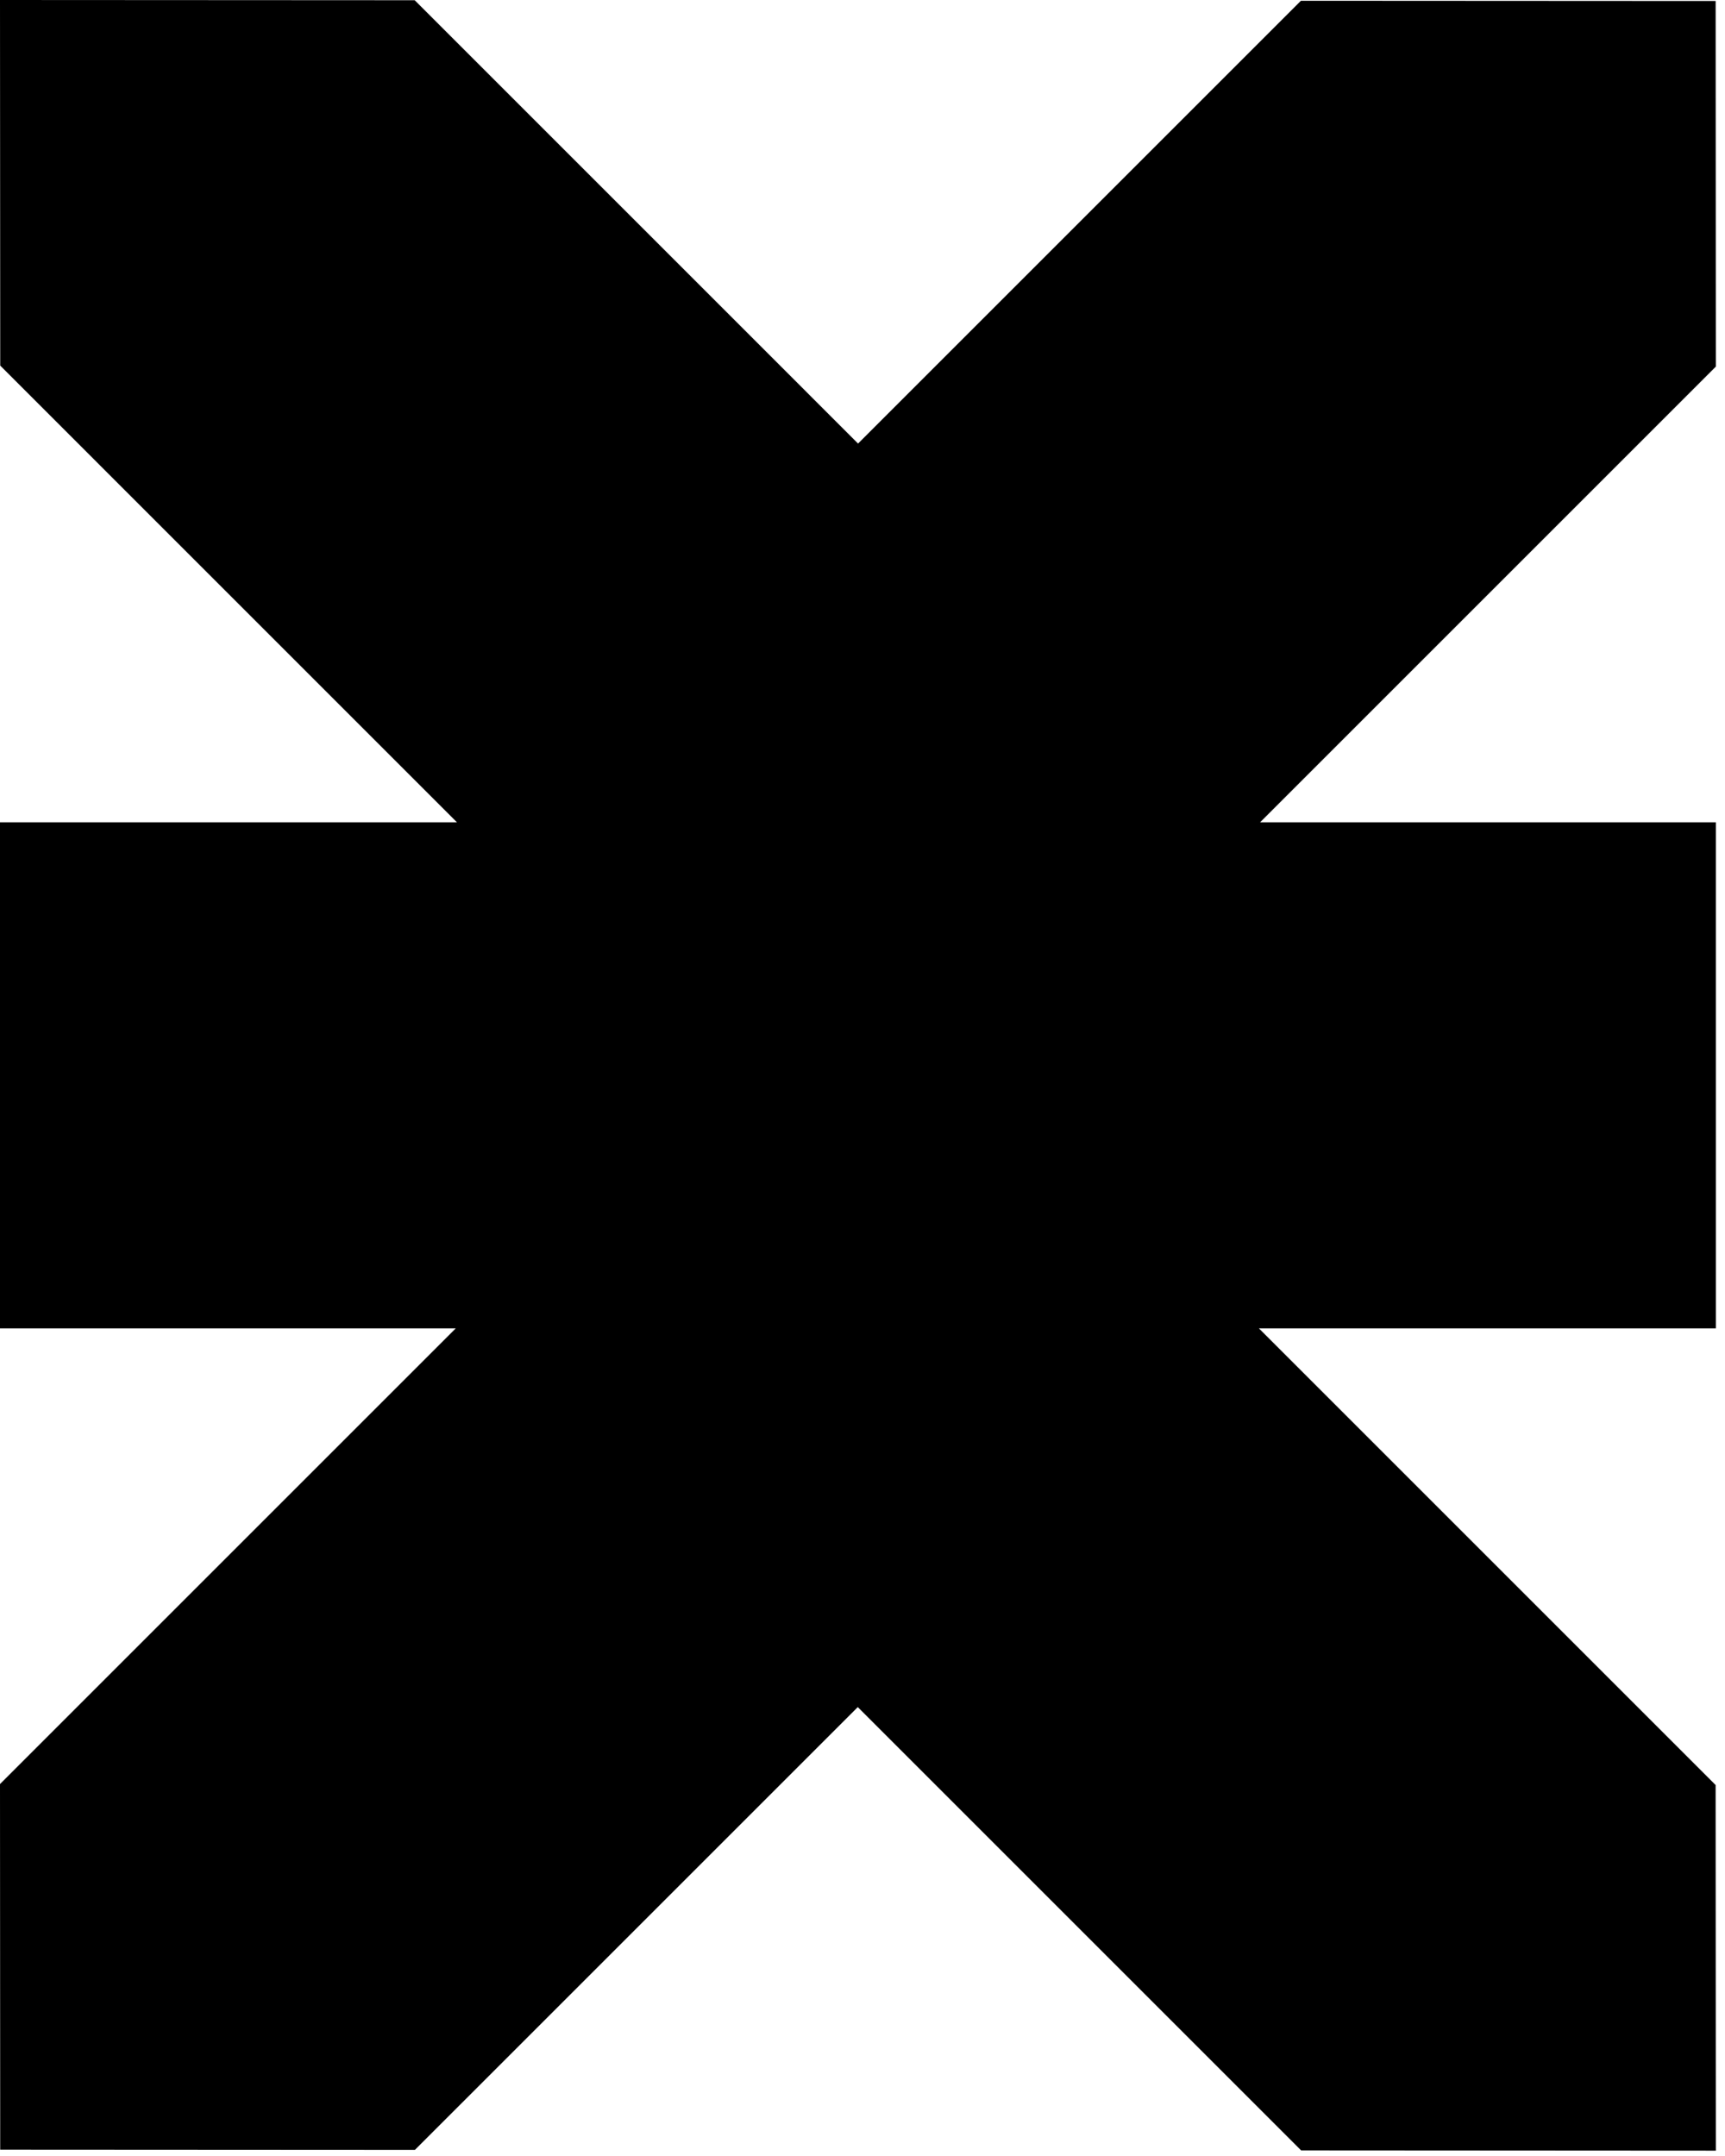
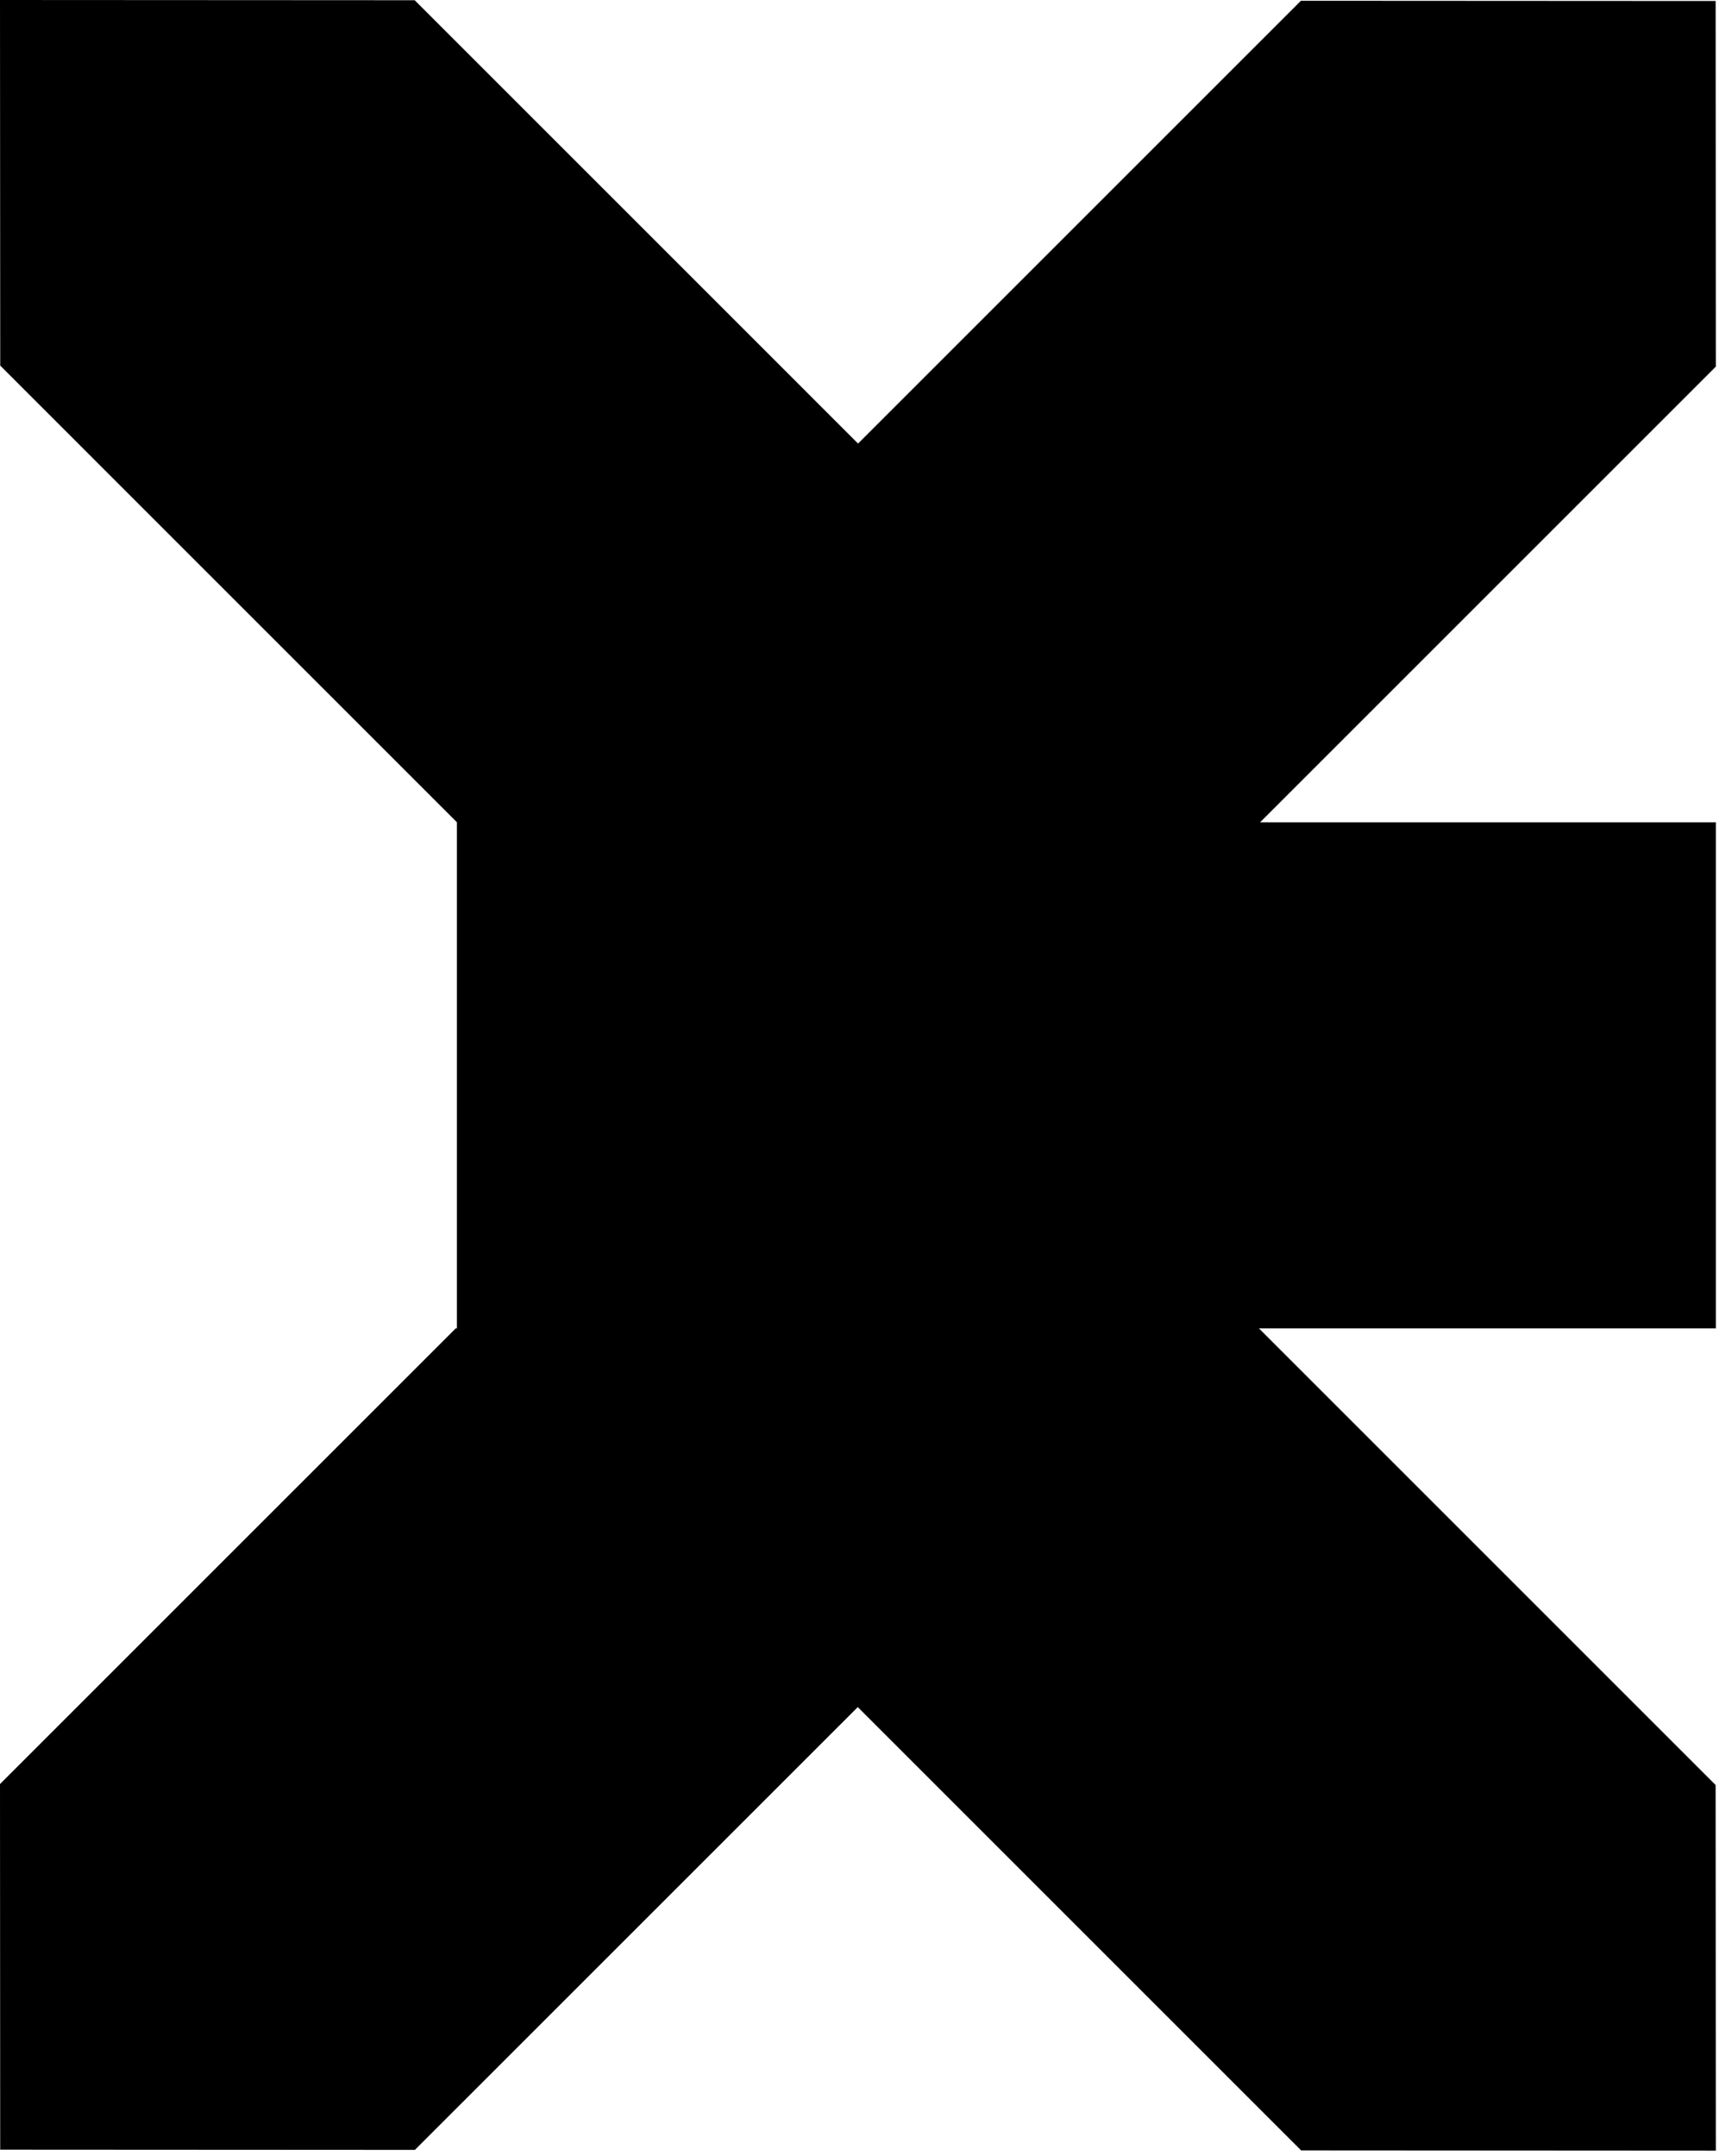
<svg xmlns="http://www.w3.org/2000/svg" width="68" height="85" viewBox="0 0 68 85" fill="none">
-   <path d="M0.009 14.414L18.012 32.418H0V52.371H17.965L0 70.336L0.008 84.75L16.356 84.759L33.814 67.302L51.291 84.779L67.639 84.789L67.63 70.375L49.627 52.371H67.639V32.418H49.674L67.639 14.453L67.631 0.039L51.283 0.03L33.825 17.487L16.348 0.009L0 0L0.009 14.414Z" fill="black" />
+   <path d="M0.009 14.414L18.012 32.418V52.371H17.965L0 70.336L0.008 84.75L16.356 84.759L33.814 67.302L51.291 84.779L67.639 84.789L67.63 70.375L49.627 52.371H67.639V32.418H49.674L67.639 14.453L67.631 0.039L51.283 0.03L33.825 17.487L16.348 0.009L0 0L0.009 14.414Z" fill="black" />
</svg>